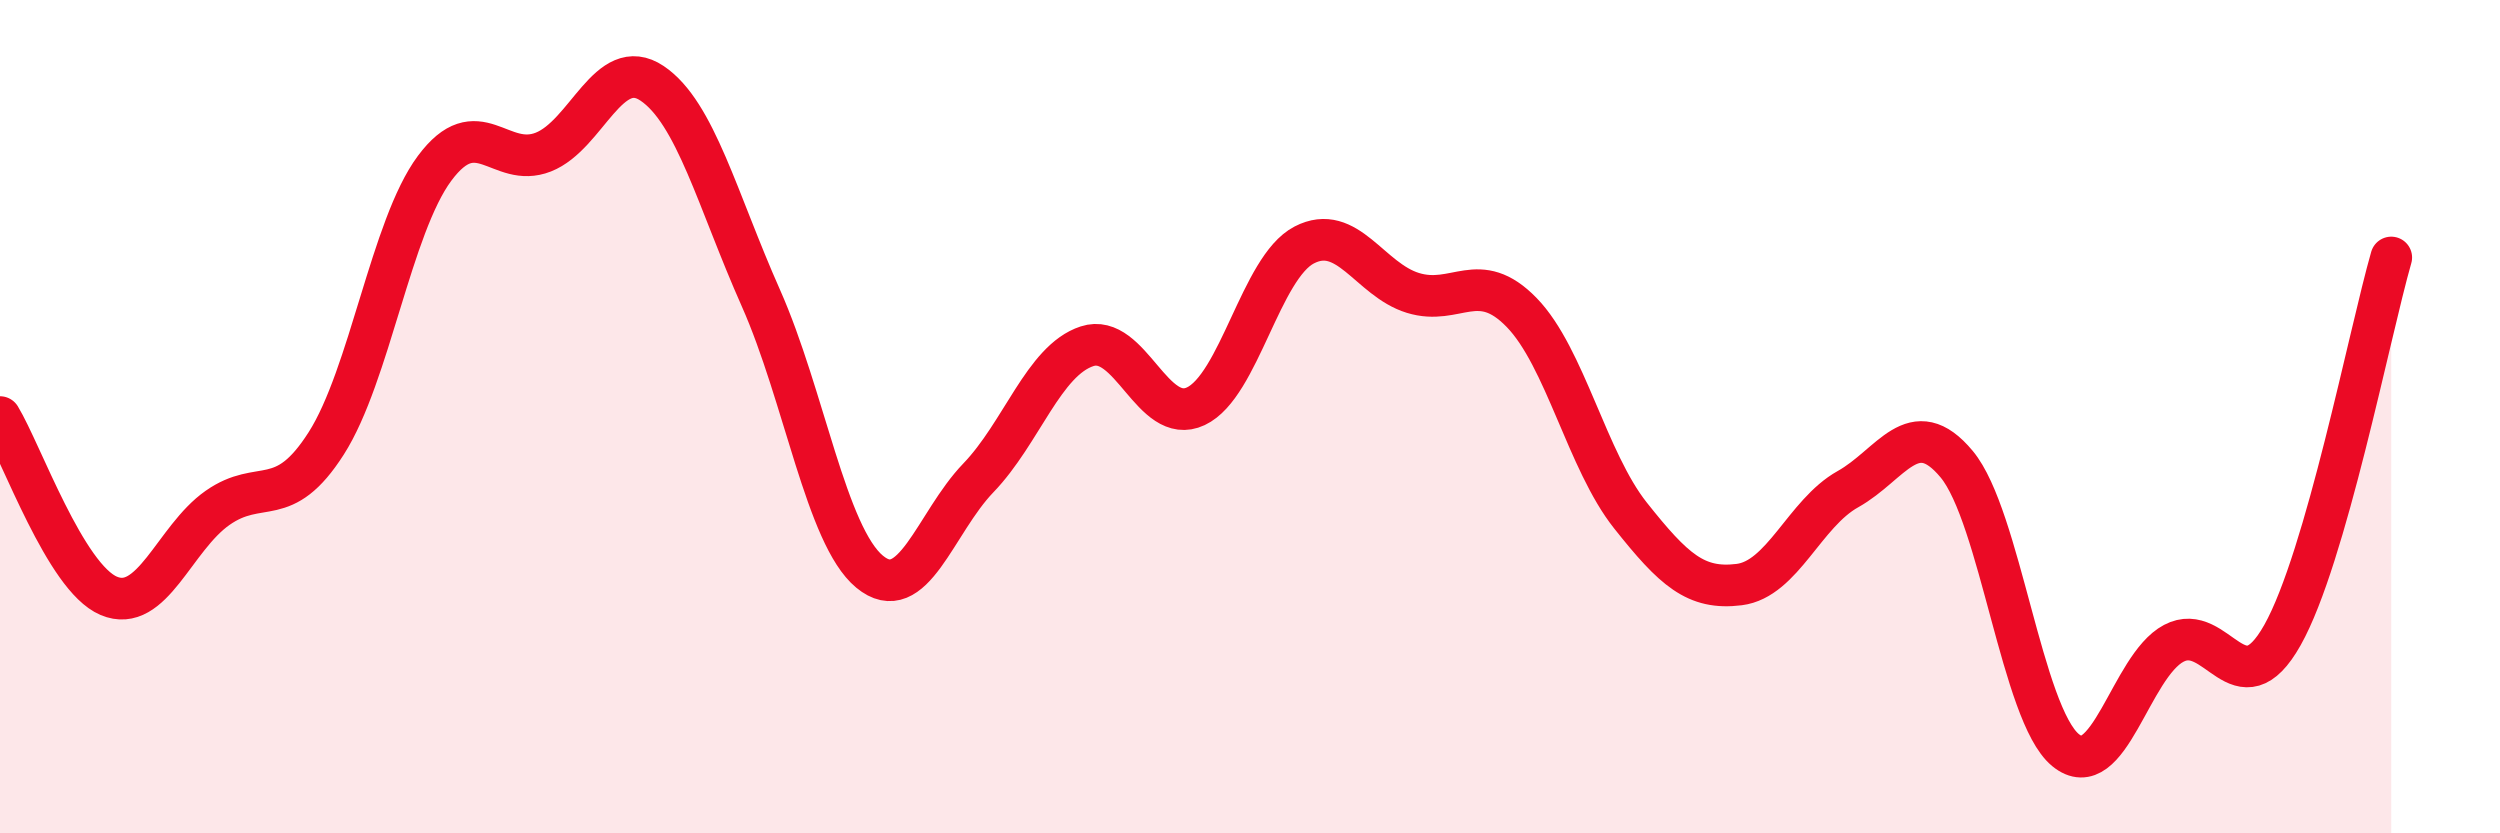
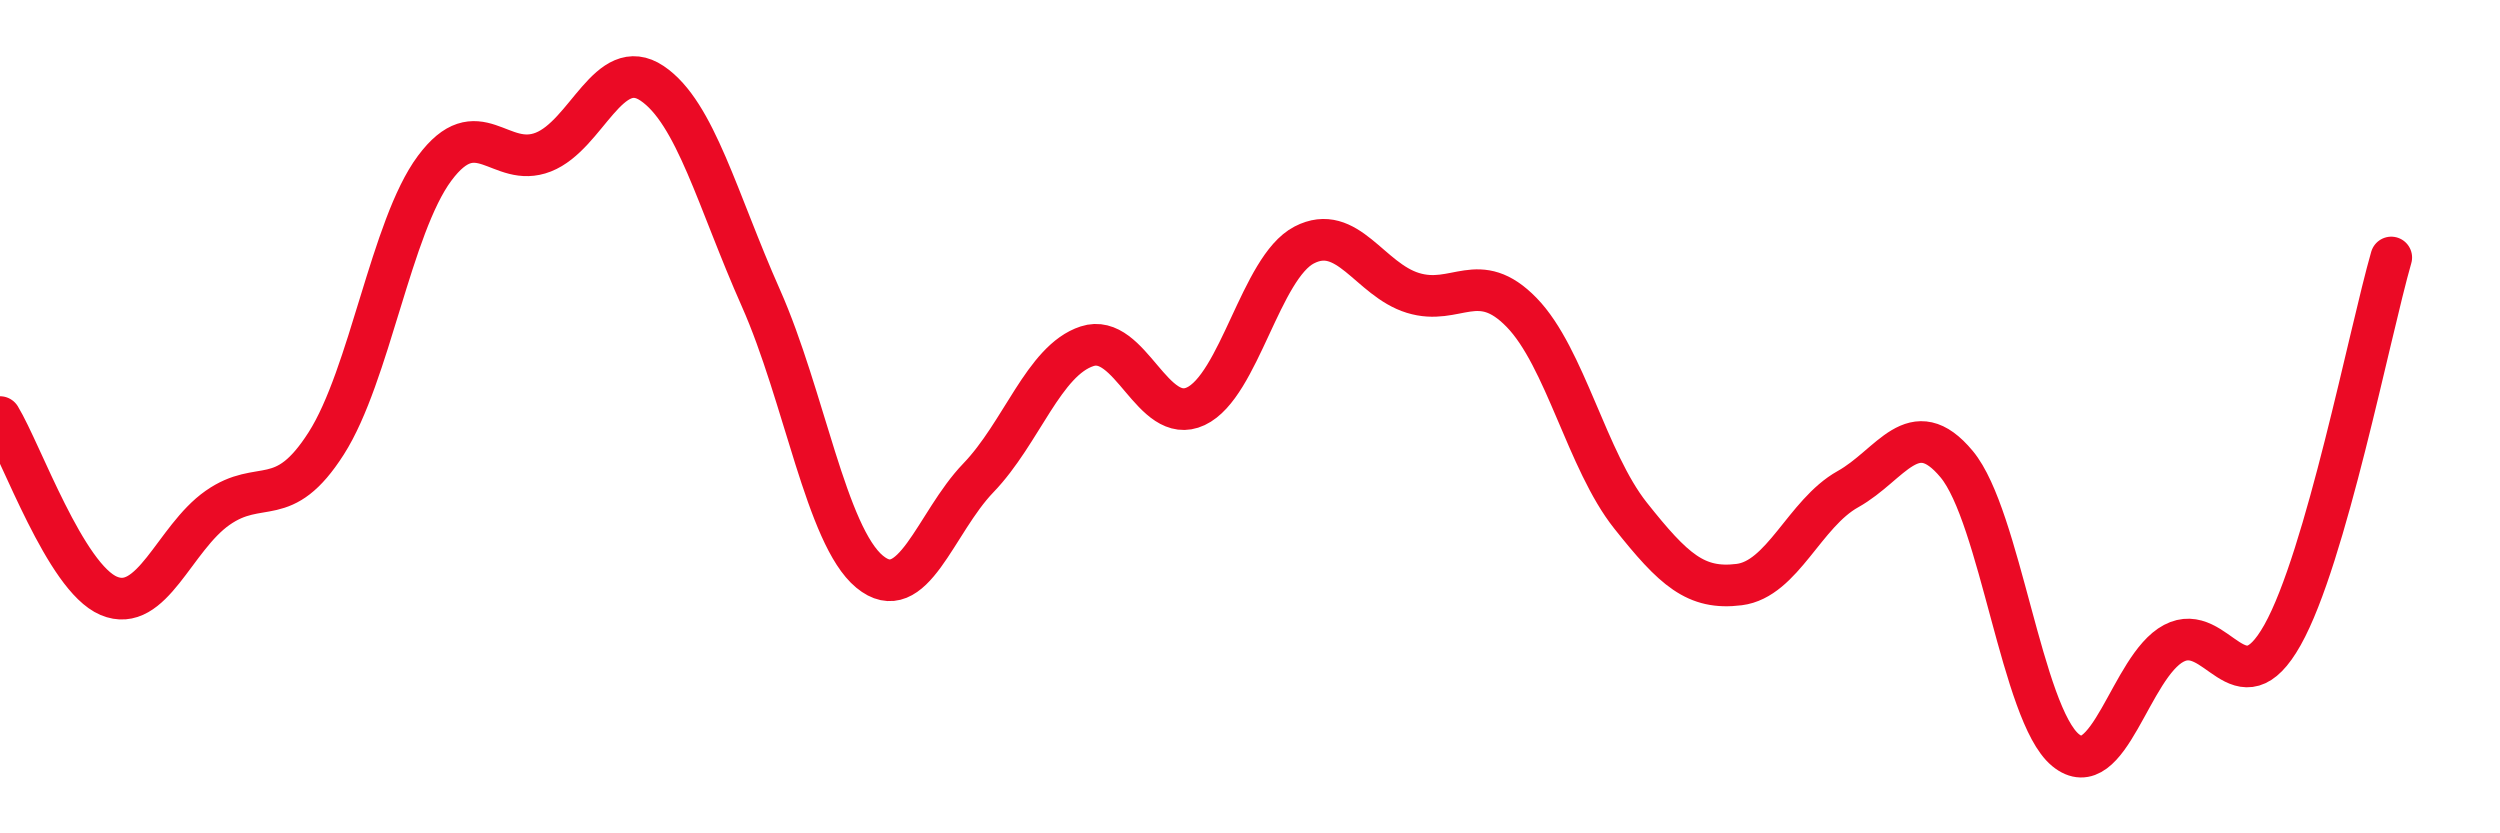
<svg xmlns="http://www.w3.org/2000/svg" width="60" height="20" viewBox="0 0 60 20">
-   <path d="M 0,10.01 C 0.52,10.87 1.57,13.86 2.61,14.3 C 3.65,14.74 4.18,12.92 5.22,12.19 C 6.26,11.46 6.79,12.27 7.83,10.64 C 8.87,9.01 9.39,5.44 10.43,4.04 C 11.47,2.64 12,4.06 13.04,3.65 C 14.08,3.24 14.61,1.3 15.65,2 C 16.69,2.7 17.22,4.81 18.26,7.15 C 19.3,9.49 19.83,12.86 20.87,13.72 C 21.91,14.58 22.44,12.55 23.48,11.47 C 24.52,10.39 25.05,8.65 26.09,8.31 C 27.13,7.97 27.66,10.24 28.7,9.75 C 29.74,9.26 30.26,6.42 31.3,5.88 C 32.34,5.34 32.87,6.71 33.91,7.03 C 34.95,7.35 35.48,6.43 36.52,7.5 C 37.56,8.57 38.09,11.06 39.13,12.37 C 40.17,13.68 40.7,14.16 41.74,14.03 C 42.78,13.9 43.31,12.32 44.35,11.74 C 45.39,11.16 45.92,9.89 46.96,11.14 C 48,12.39 48.53,17.14 49.57,18 C 50.61,18.86 51.13,15.99 52.17,15.44 C 53.21,14.89 53.74,17.09 54.78,15.24 C 55.82,13.39 56.87,7.99 57.39,6.18L57.39 20L0 20Z" fill="#EB0A25" opacity="0.1" stroke-linecap="round" stroke-linejoin="round" />
  <path d="M 0,10.01 C 0.52,10.87 1.57,13.86 2.61,14.3 C 3.65,14.74 4.18,12.92 5.22,12.19 C 6.26,11.46 6.79,12.27 7.83,10.64 C 8.87,9.01 9.39,5.44 10.43,4.04 C 11.47,2.64 12,4.06 13.04,3.65 C 14.08,3.24 14.61,1.3 15.65,2 C 16.69,2.7 17.22,4.81 18.26,7.15 C 19.3,9.49 19.83,12.86 20.87,13.72 C 21.91,14.58 22.44,12.55 23.48,11.47 C 24.52,10.39 25.05,8.65 26.09,8.31 C 27.13,7.97 27.66,10.24 28.7,9.75 C 29.74,9.26 30.26,6.42 31.3,5.88 C 32.34,5.34 32.87,6.71 33.91,7.03 C 34.95,7.35 35.48,6.43 36.52,7.5 C 37.56,8.57 38.09,11.06 39.13,12.37 C 40.17,13.68 40.7,14.16 41.74,14.03 C 42.78,13.9 43.31,12.32 44.35,11.74 C 45.39,11.16 45.92,9.89 46.96,11.14 C 48,12.39 48.53,17.14 49.57,18 C 50.61,18.86 51.13,15.99 52.17,15.44 C 53.21,14.89 53.74,17.09 54.78,15.24 C 55.82,13.39 56.87,7.99 57.39,6.18" stroke="#EB0A25" stroke-width="1" fill="none" stroke-linecap="round" stroke-linejoin="round" />
</svg>